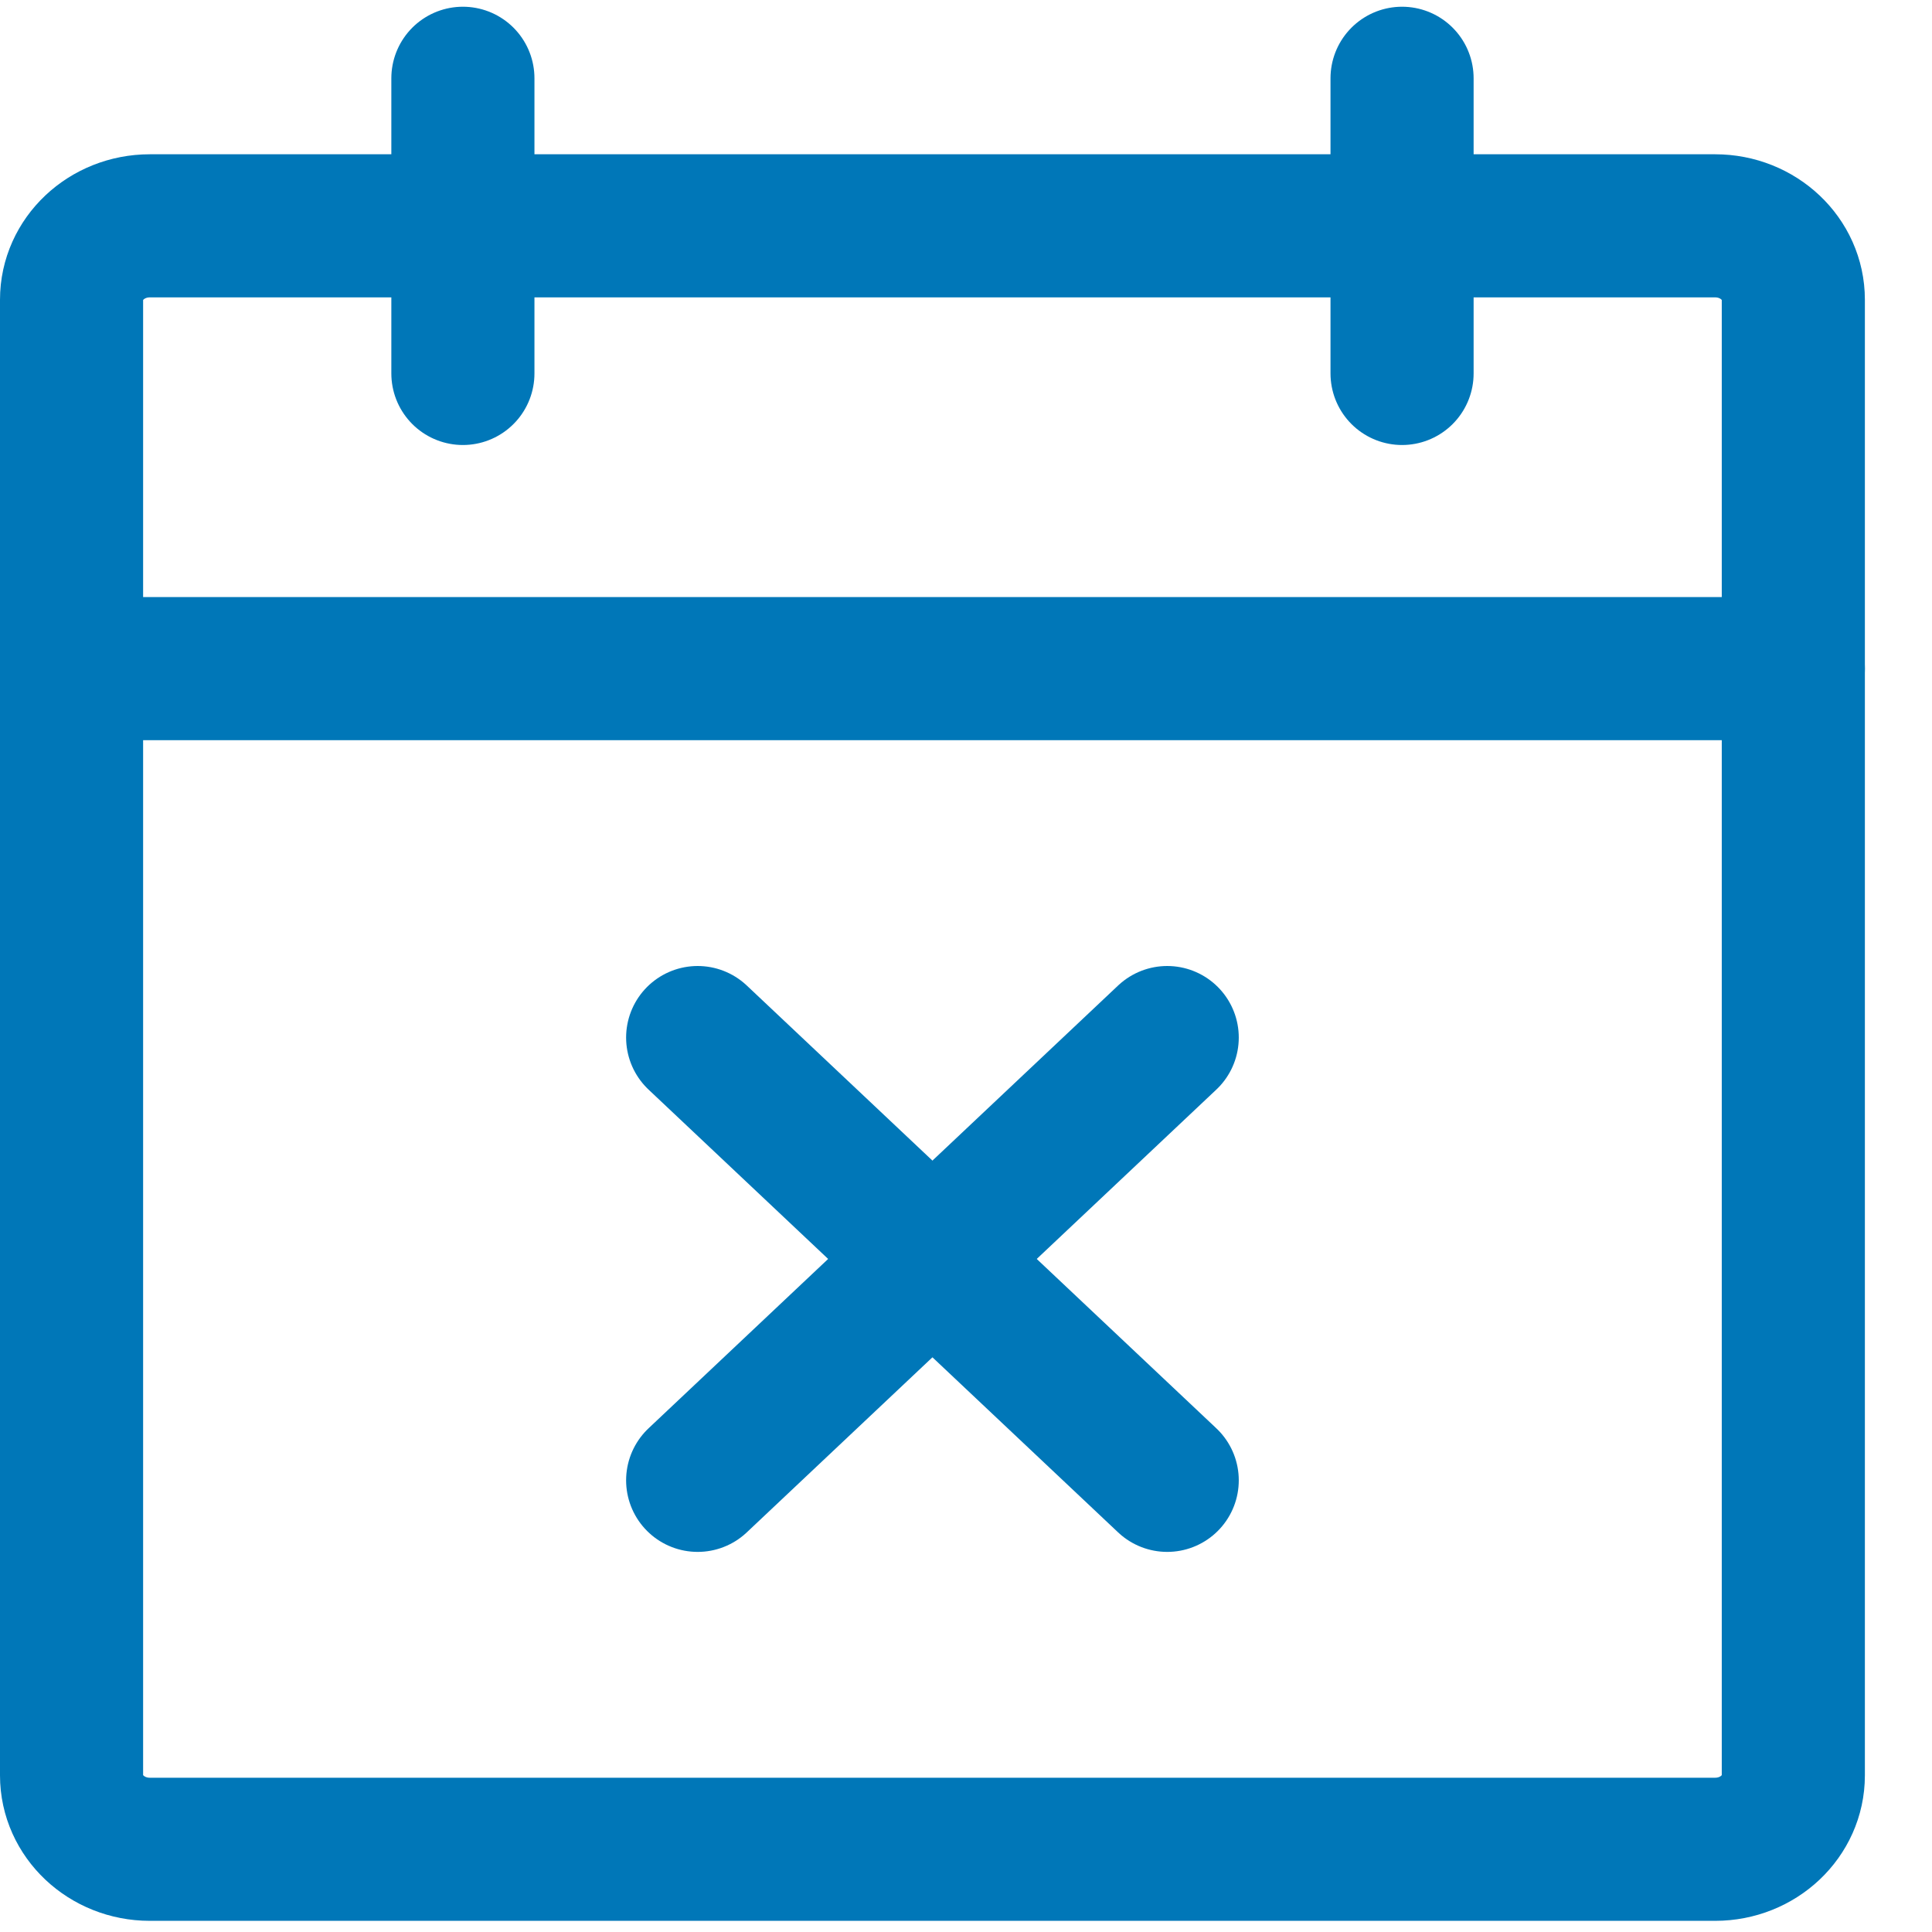
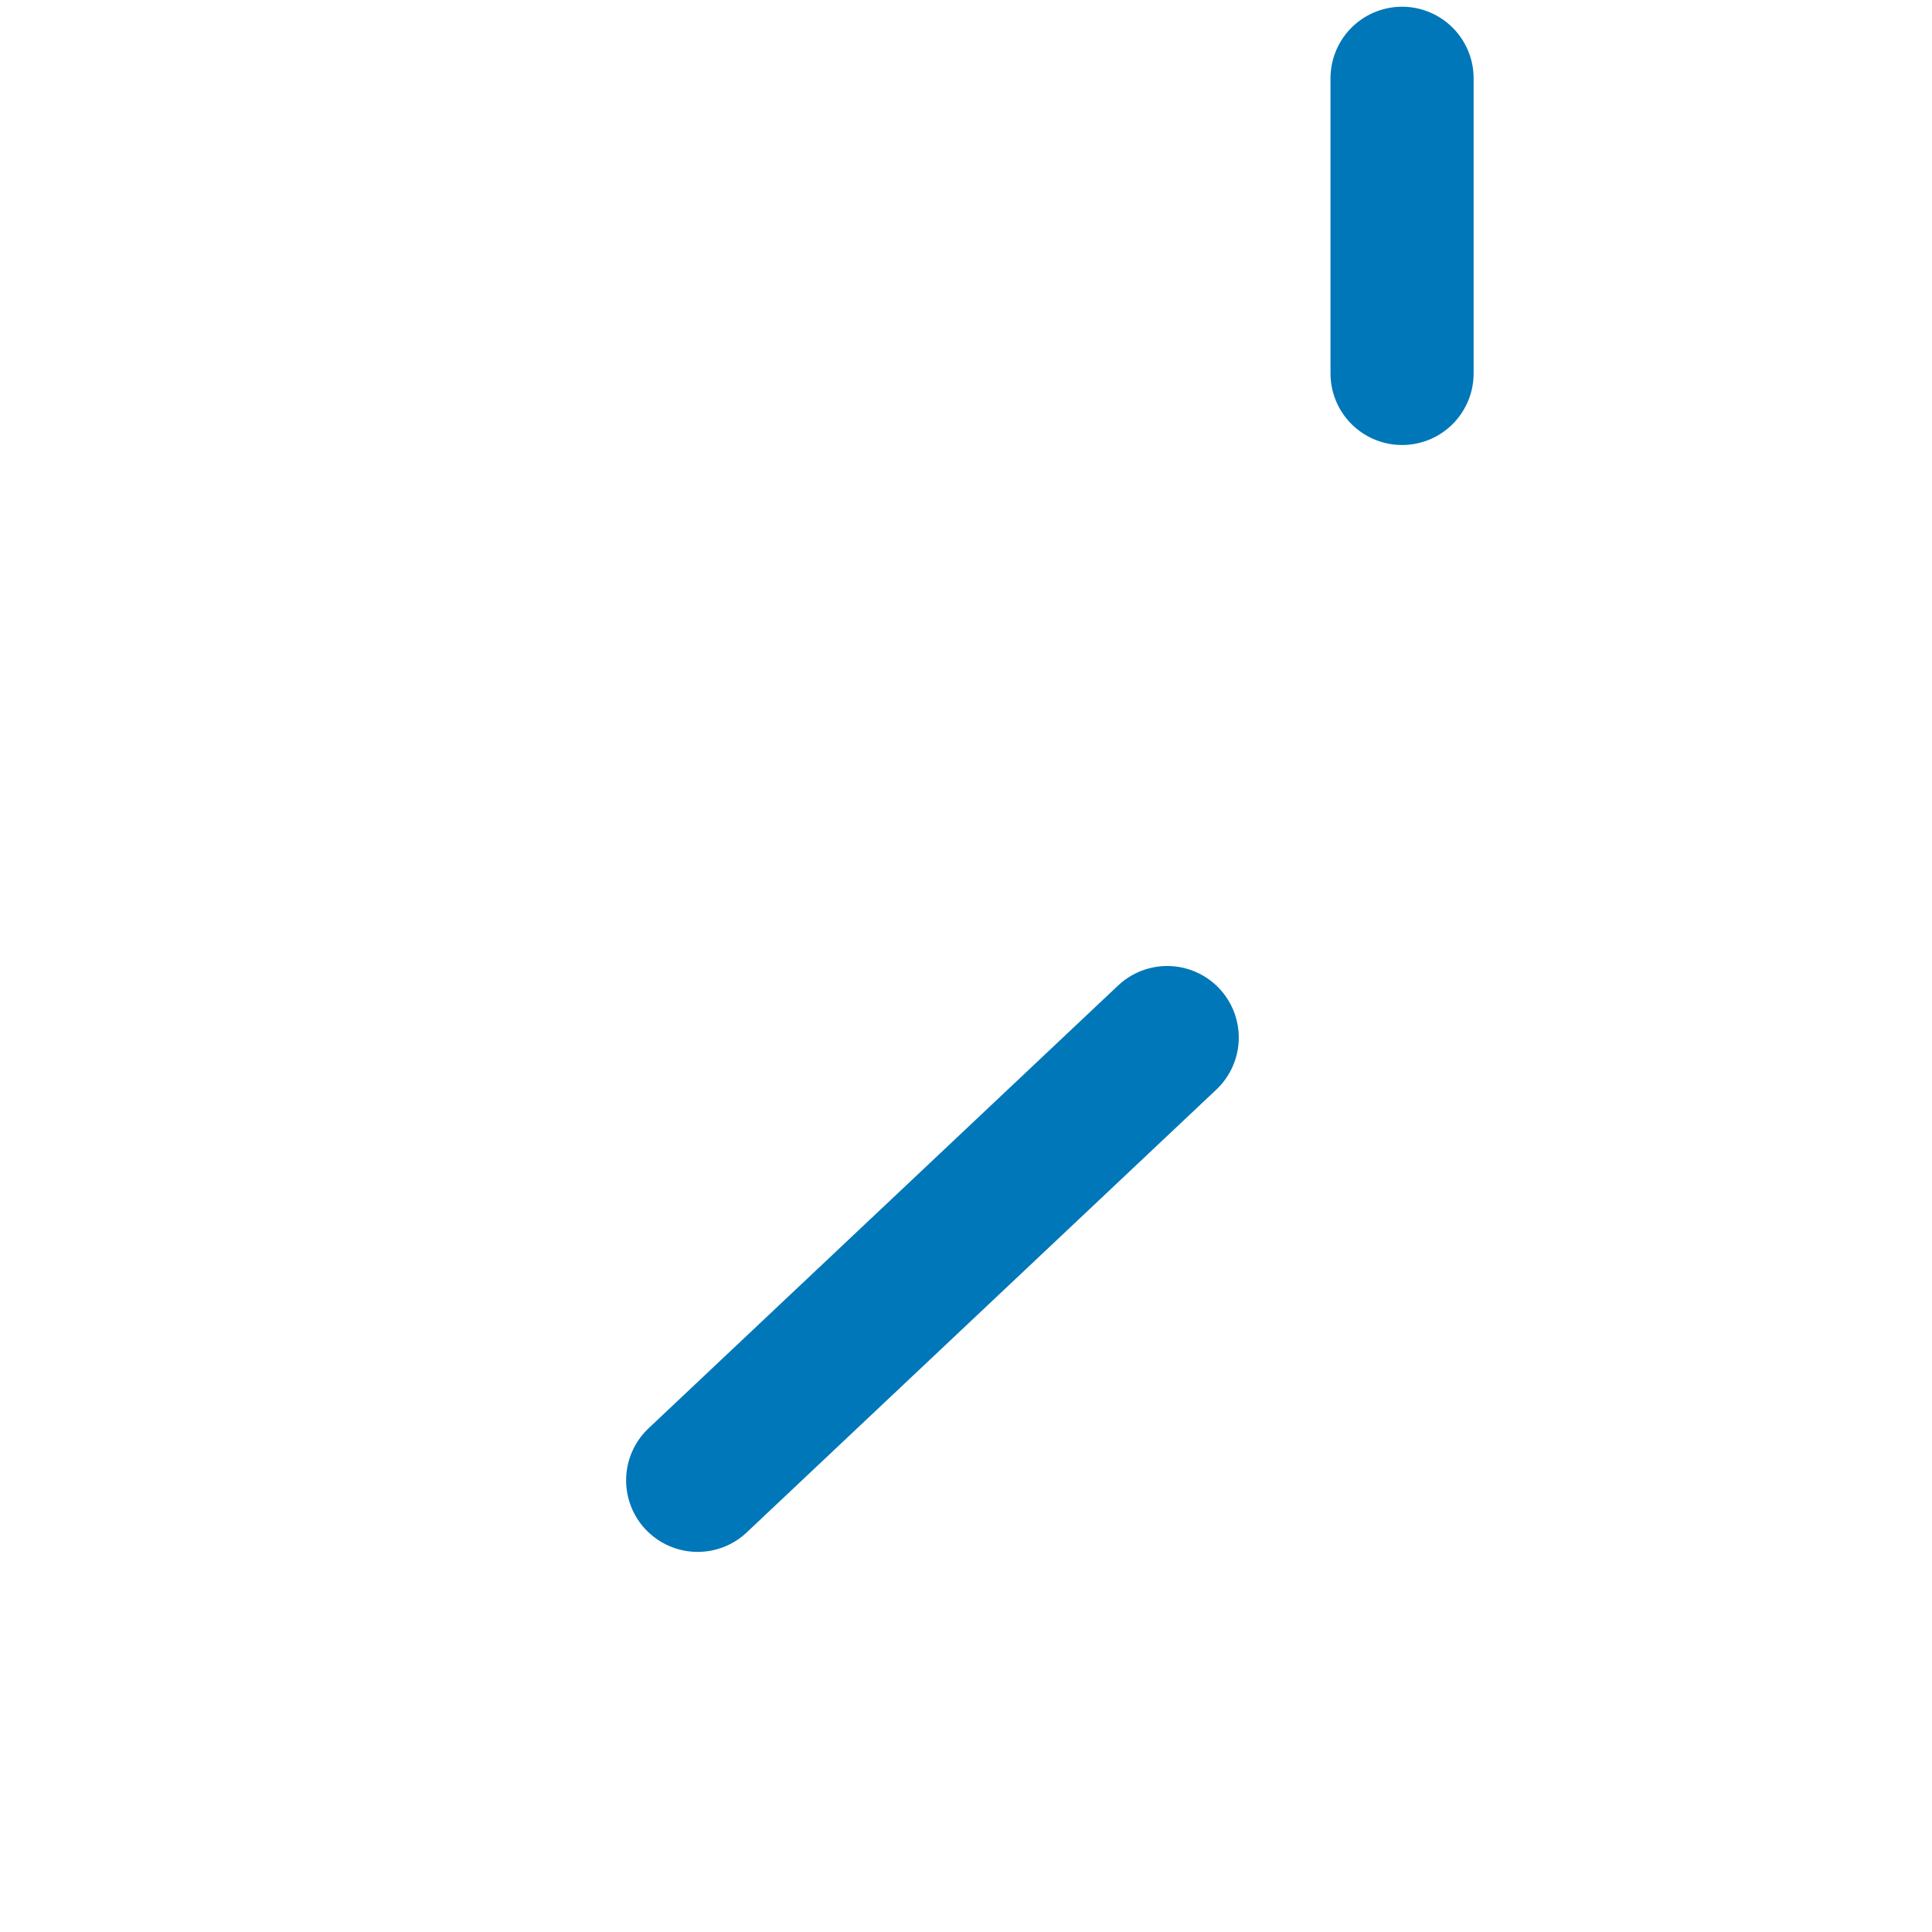
<svg xmlns="http://www.w3.org/2000/svg" width="27" height="27" viewBox="0 0 27 27" fill="none">
-   <path d="M23.969 3.156H2.094C1.49 3.156 1 3.618 1 4.188V24.812C1 25.382 1.49 25.844 2.094 25.844H23.969C24.573 25.844 25.062 25.382 25.062 24.812V4.188C25.062 3.618 24.573 3.156 23.969 3.156Z" stroke="#0077B8" stroke-width="2" stroke-linecap="round" stroke-linejoin="round" />
  <path d="M19.594 1.094V5.219" stroke="#0077B8" stroke-width="2" stroke-linecap="round" stroke-linejoin="round" />
-   <path d="M6.469 1.094V5.219" stroke="#0077B8" stroke-width="2" stroke-linecap="round" stroke-linejoin="round" />
-   <path d="M1 9.344H25.062" stroke="#0077B8" stroke-width="2" stroke-linecap="round" stroke-linejoin="round" />
  <path d="M16.312 14.5L9.75 20.688" stroke="#0077B8" stroke-width="2" stroke-linecap="round" stroke-linejoin="round" />
-   <path d="M16.312 20.688L9.75 14.5" stroke="#0077B8" stroke-width="2" stroke-linecap="round" stroke-linejoin="round" />
</svg>